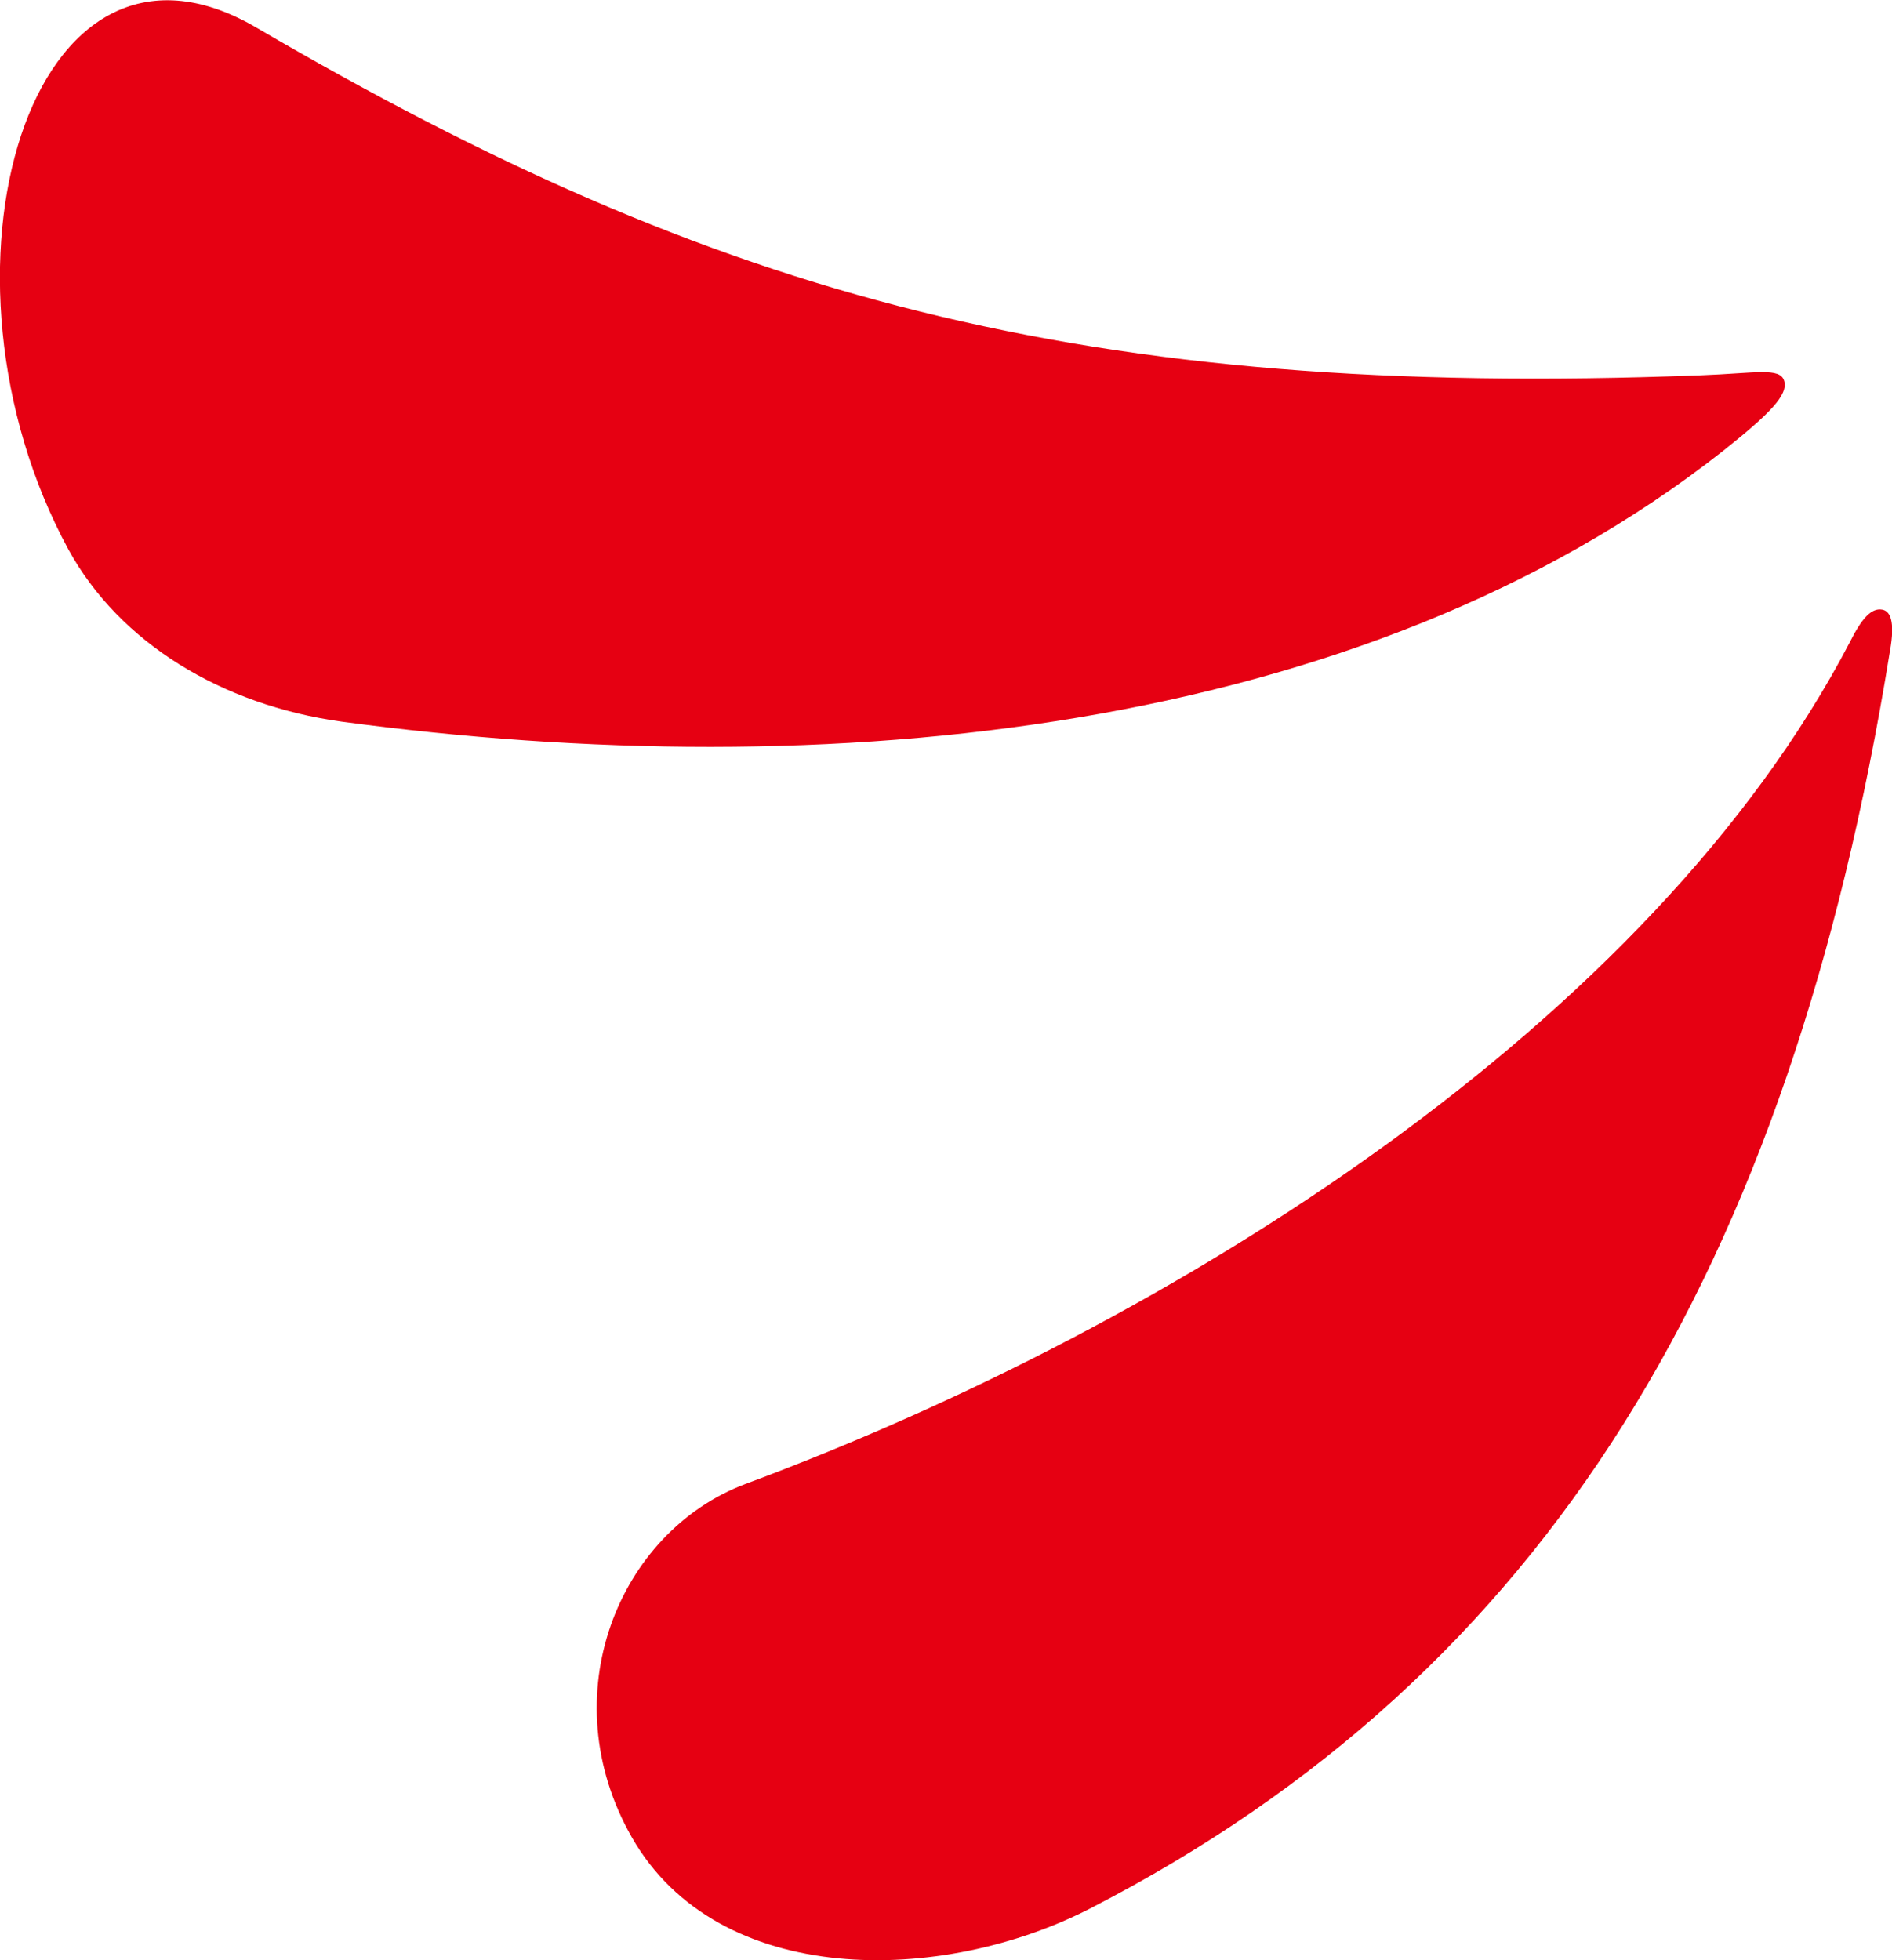
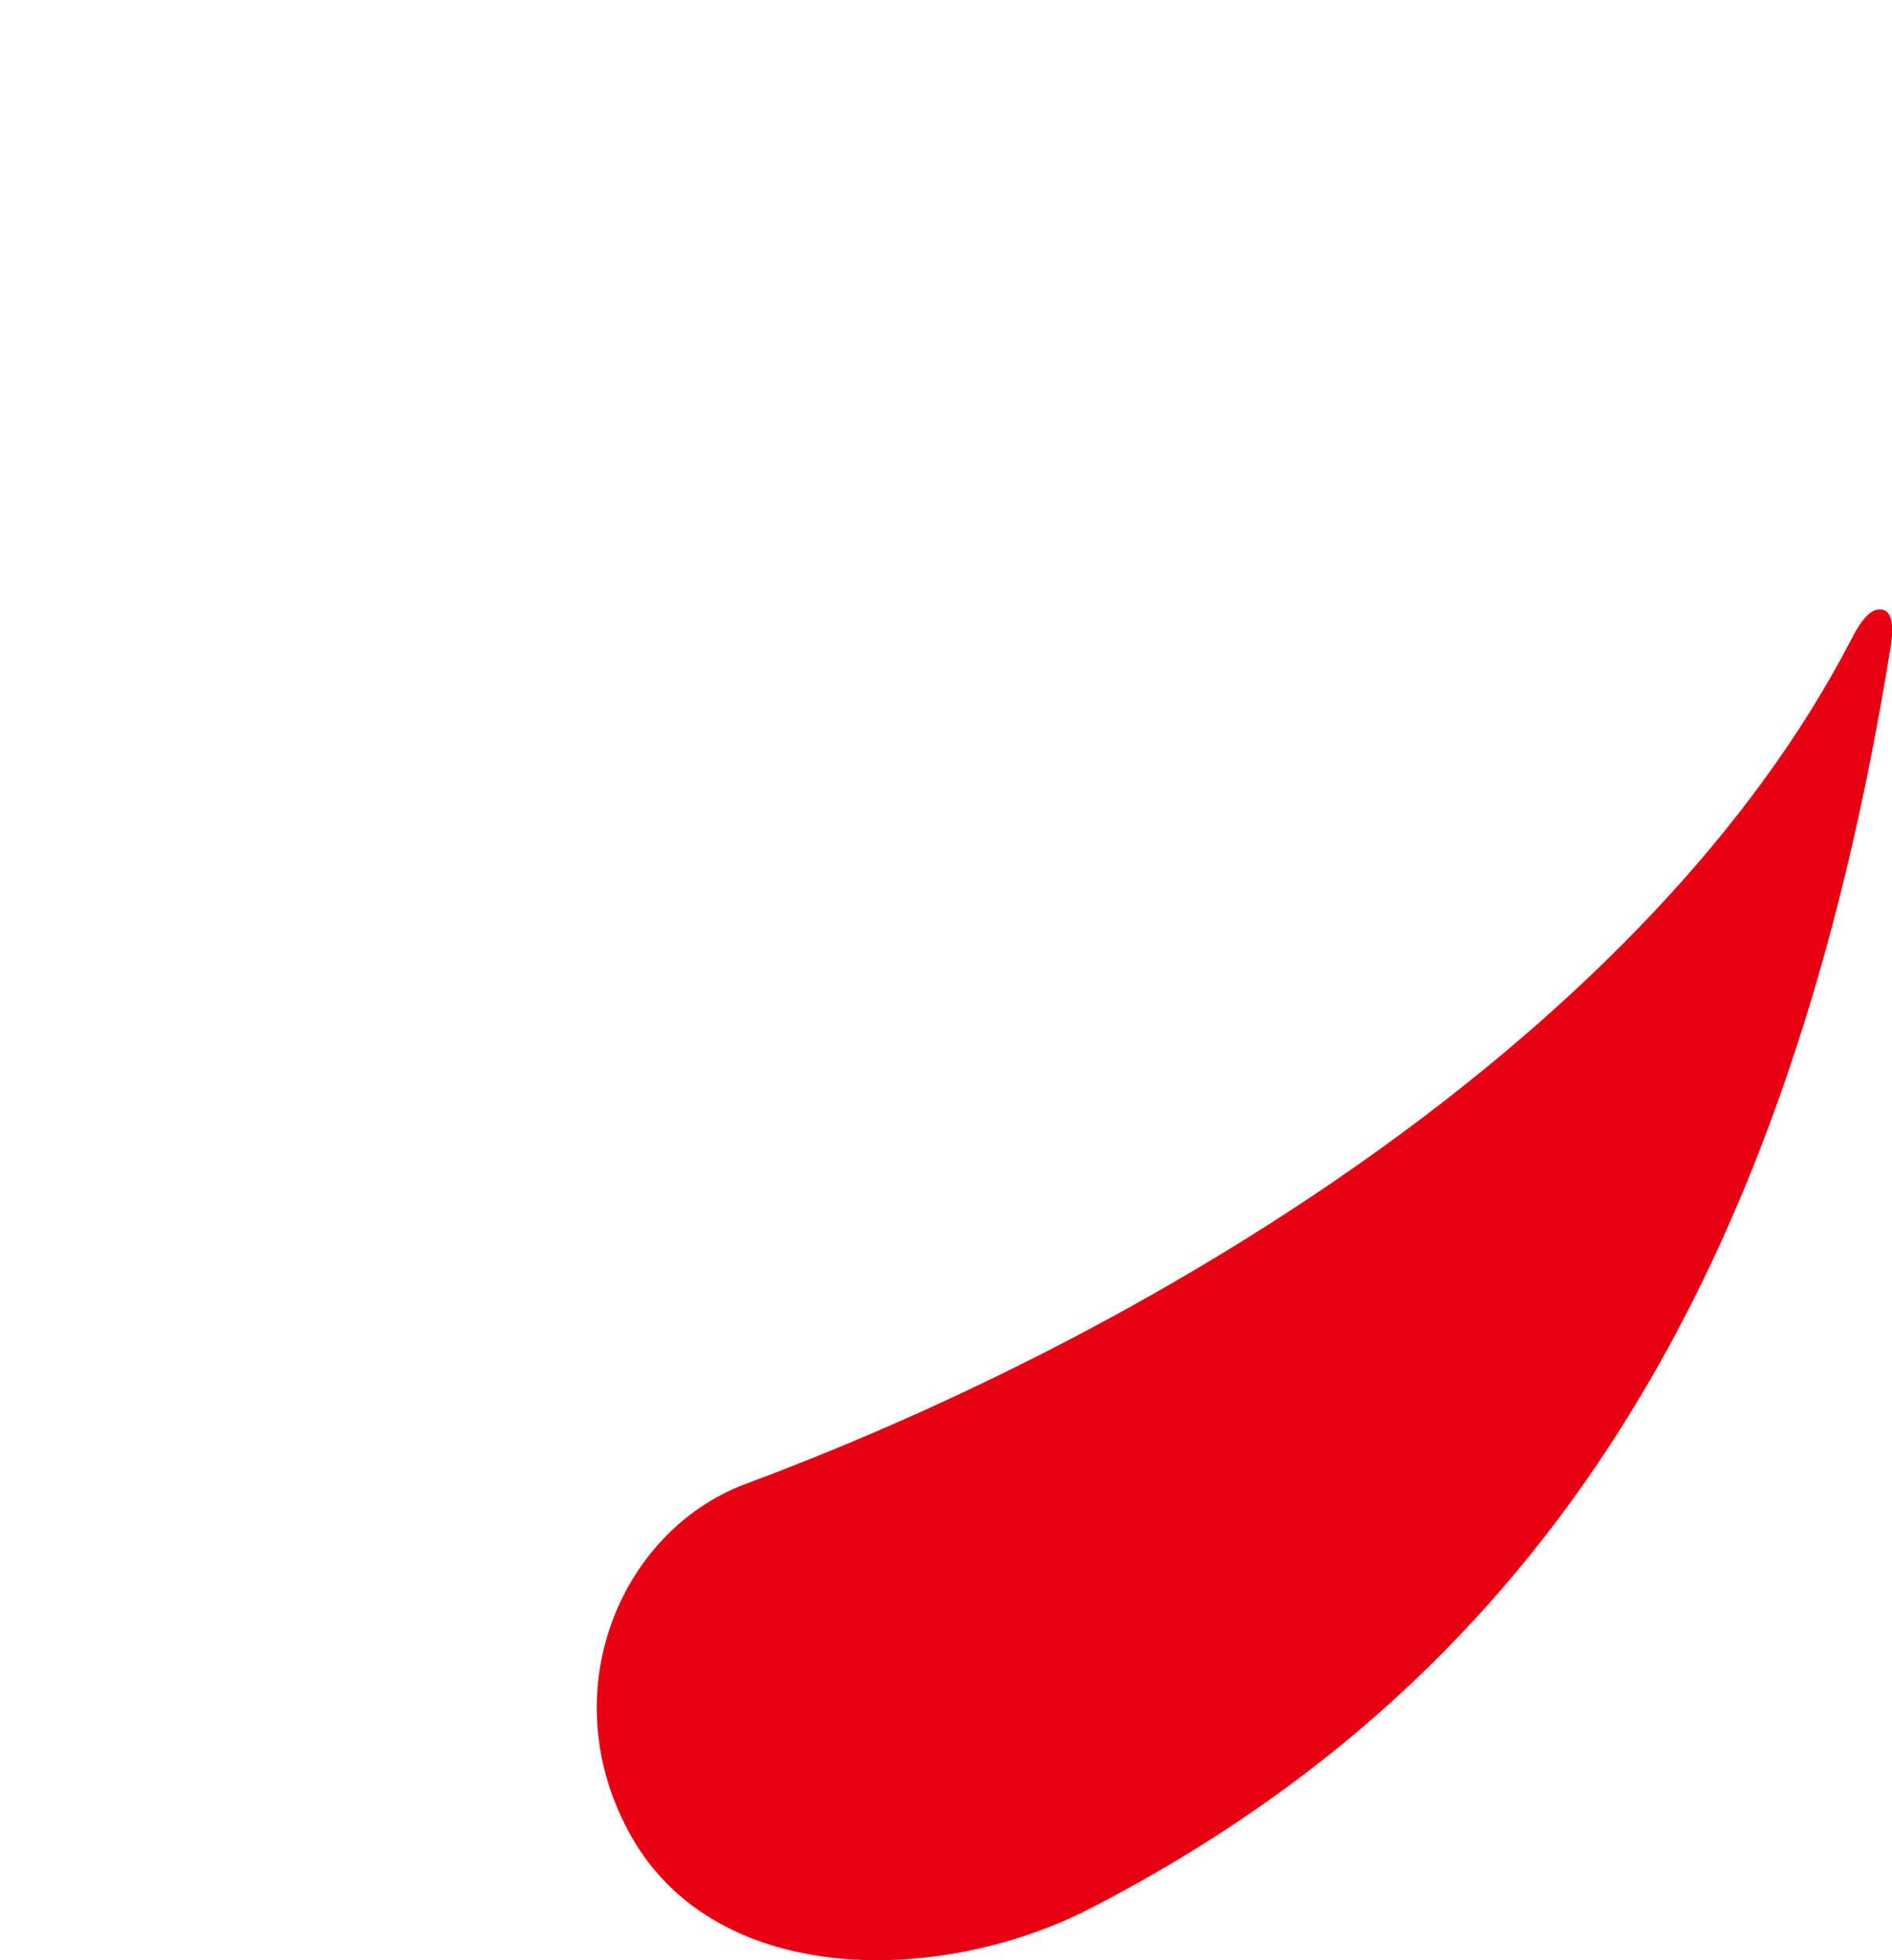
<svg xmlns="http://www.w3.org/2000/svg" version="1.1" id="a" x="0px" y="0px" viewBox="0 0 273.7 283.6" style="enable-background:new 0 0 273.7 283.6;" xml:space="preserve">
  <style type="text/css">
	.st0{fill:#E60012;}
</style>
  <title>logo_icon</title>
-   <path id="a_2_" class="st0" d="M37.1,4c66.7,39,119.5,53.7,208.8,50.3c8.1-0.3,11.6-1.2,12.2,0.8s-2,4.7-8.8,10.1  c-52.4,41.3-129.9,48.6-199.9,39.2C32.1,102,17.3,93,9.9,79.5C-11.8,39.5,4.3-15.2,37.1,4z" />
-   <path id="a_1_" class="st0" d="M91.4,265.8c12.5,21.9,44.9,21.4,66.5,10.2c65.7-33.9,101-92.1,115.5-181.8c0.8-4.4,0-5.8-1.1-6  c-1.6-0.3-3,1.3-4.7,4.7c-28.7,55-97.4,98.6-159.8,121.8C89.5,221.6,79.7,245.3,91.4,265.8z" />
+   <path id="a_1_" class="st0" d="M91.4,265.8c12.5,21.9,44.9,21.4,66.5,10.2c65.7-33.9,101-92.1,115.5-181.8c0.8-4.4,0-5.8-1.1-6  c-1.6-0.3-3,1.3-4.7,4.7c-28.7,55-97.4,98.6-159.8,121.8C89.5,221.6,79.7,245.3,91.4,265.8" />
</svg>